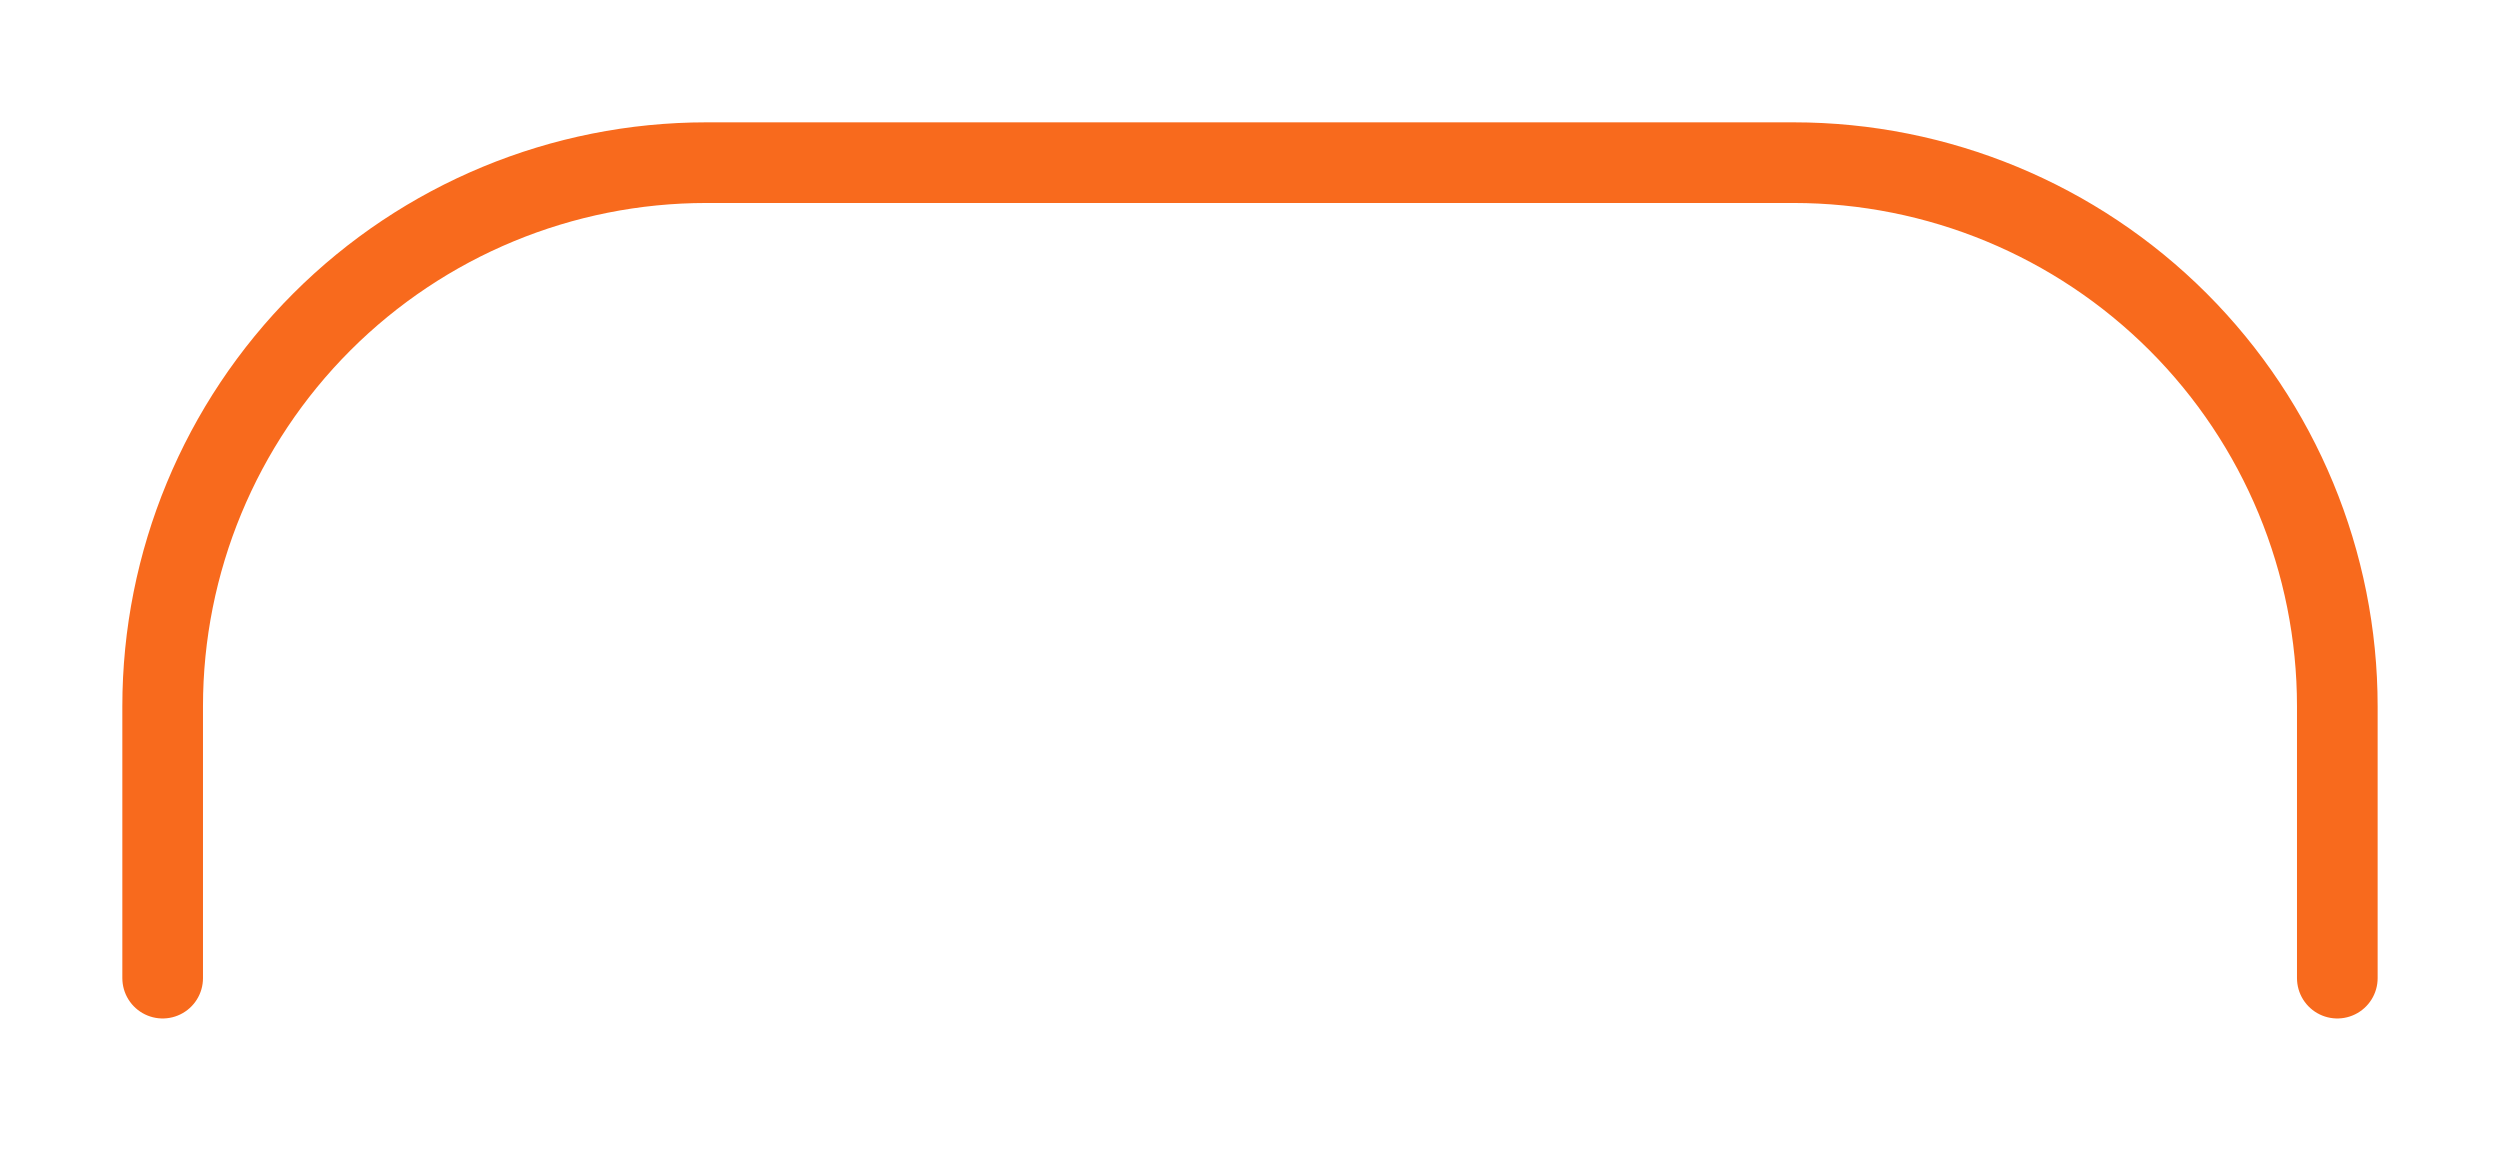
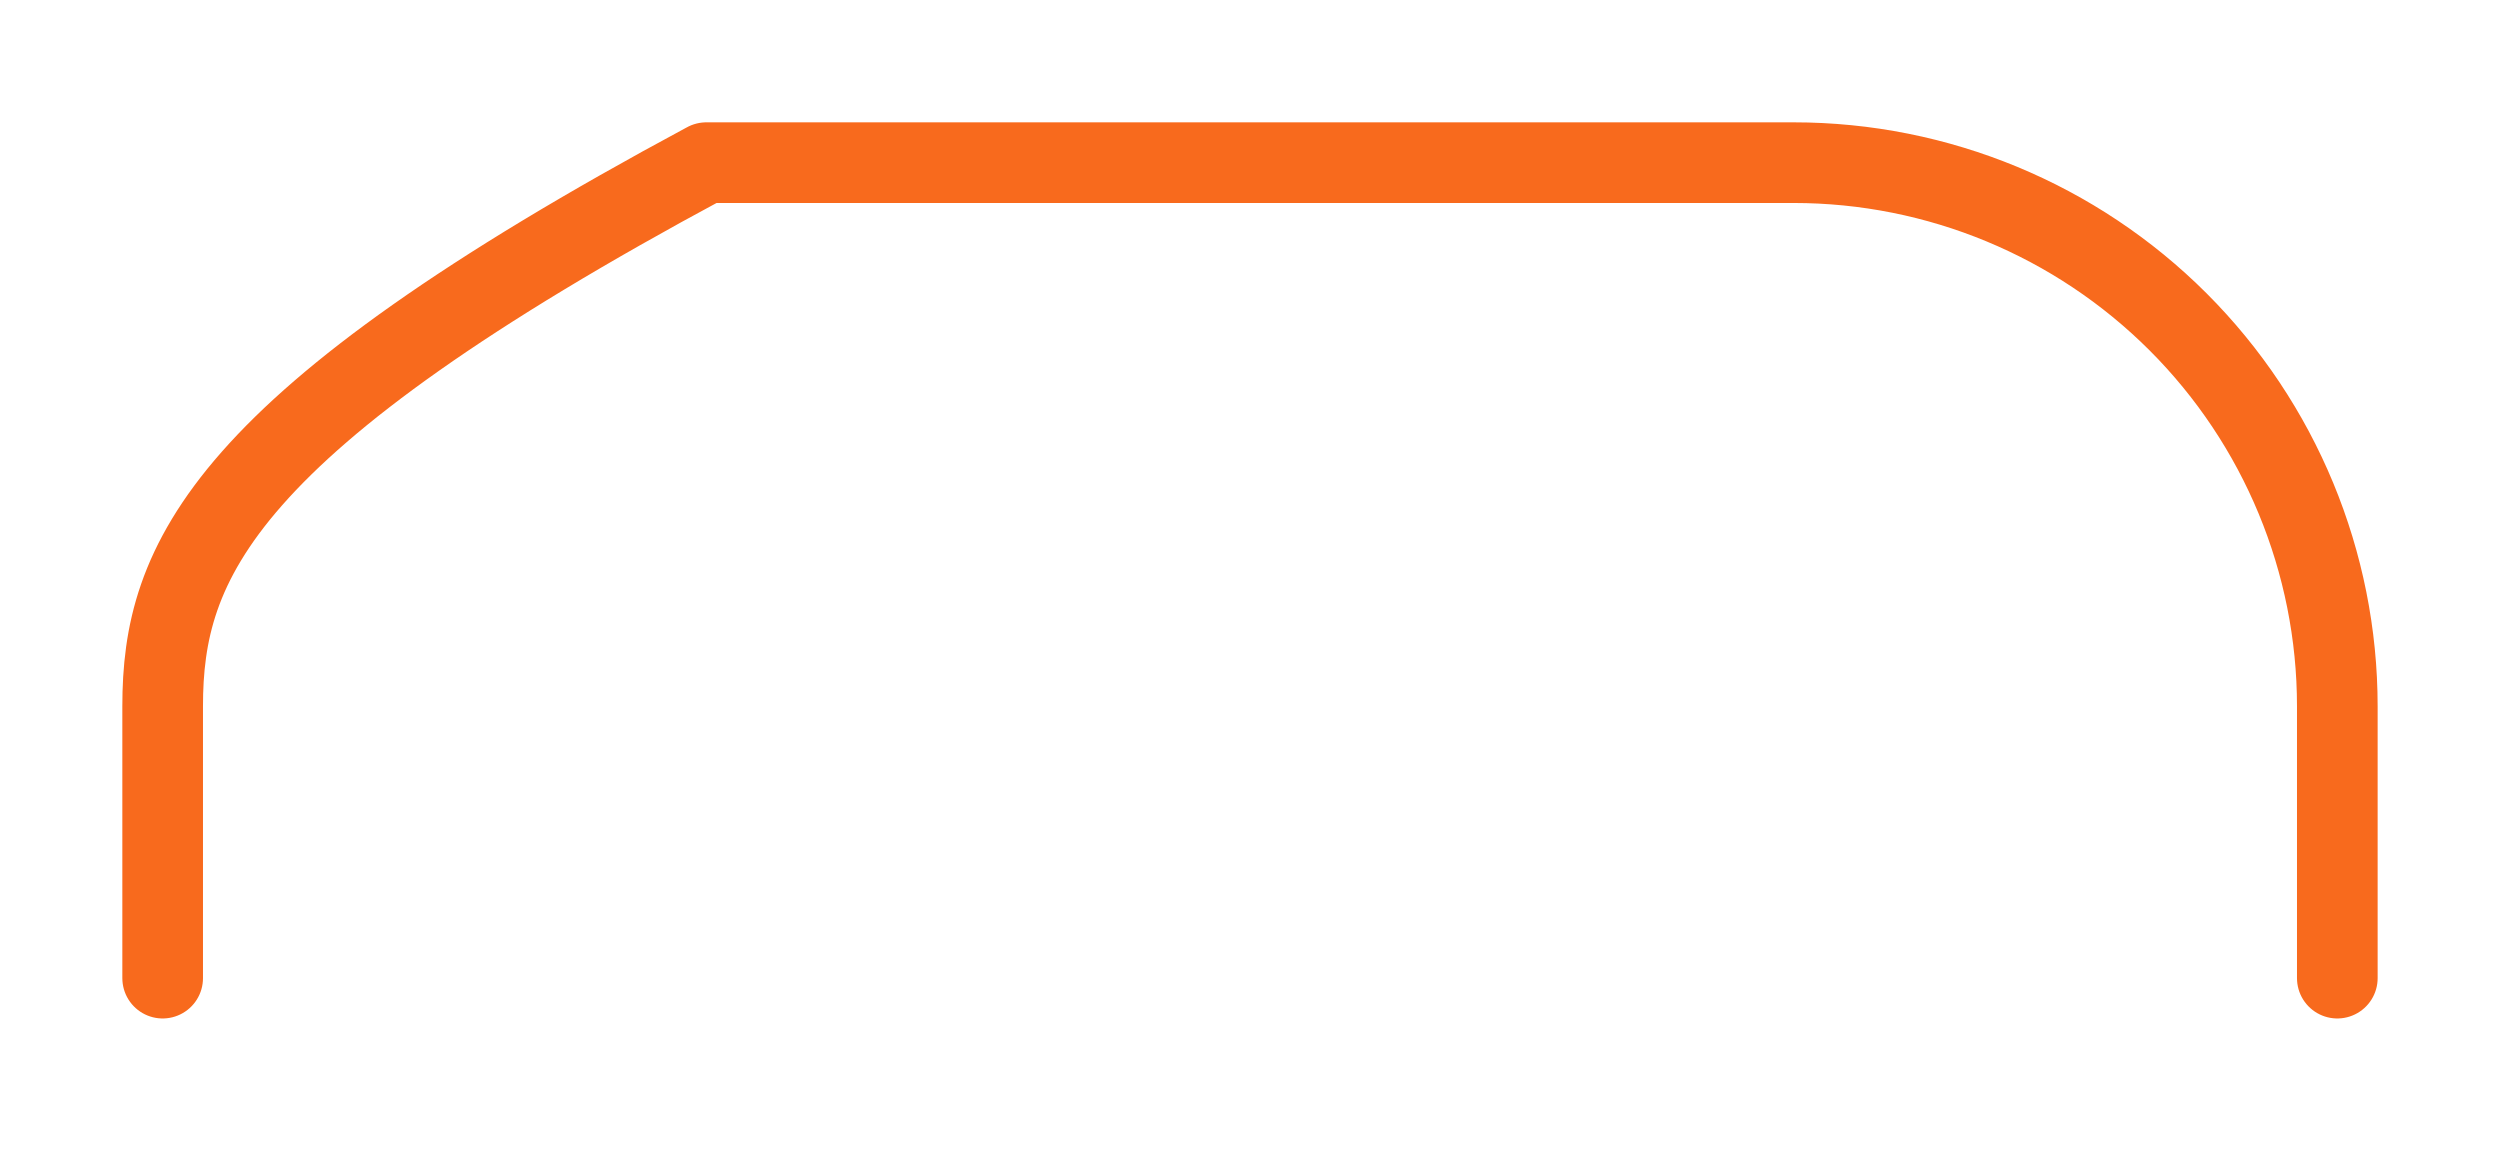
<svg xmlns="http://www.w3.org/2000/svg" width="93" height="43" viewBox="0 0 93 43" fill="none">
-   <path d="M86.948 36.387V26.275C86.948 20.911 84.817 15.767 81.025 11.974C77.232 8.182 72.088 6.051 66.724 6.051H26.275C20.911 6.051 15.767 8.182 11.974 11.974C8.182 15.767 6.051 20.911 6.051 26.275V36.387" stroke="#F86A1D" stroke-width="3" stroke-linecap="round" stroke-linejoin="round" />
+   <path d="M86.948 36.387V26.275C86.948 20.911 84.817 15.767 81.025 11.974C77.232 8.182 72.088 6.051 66.724 6.051H26.275C8.182 15.767 6.051 20.911 6.051 26.275V36.387" stroke="#F86A1D" stroke-width="3" stroke-linecap="round" stroke-linejoin="round" />
</svg>